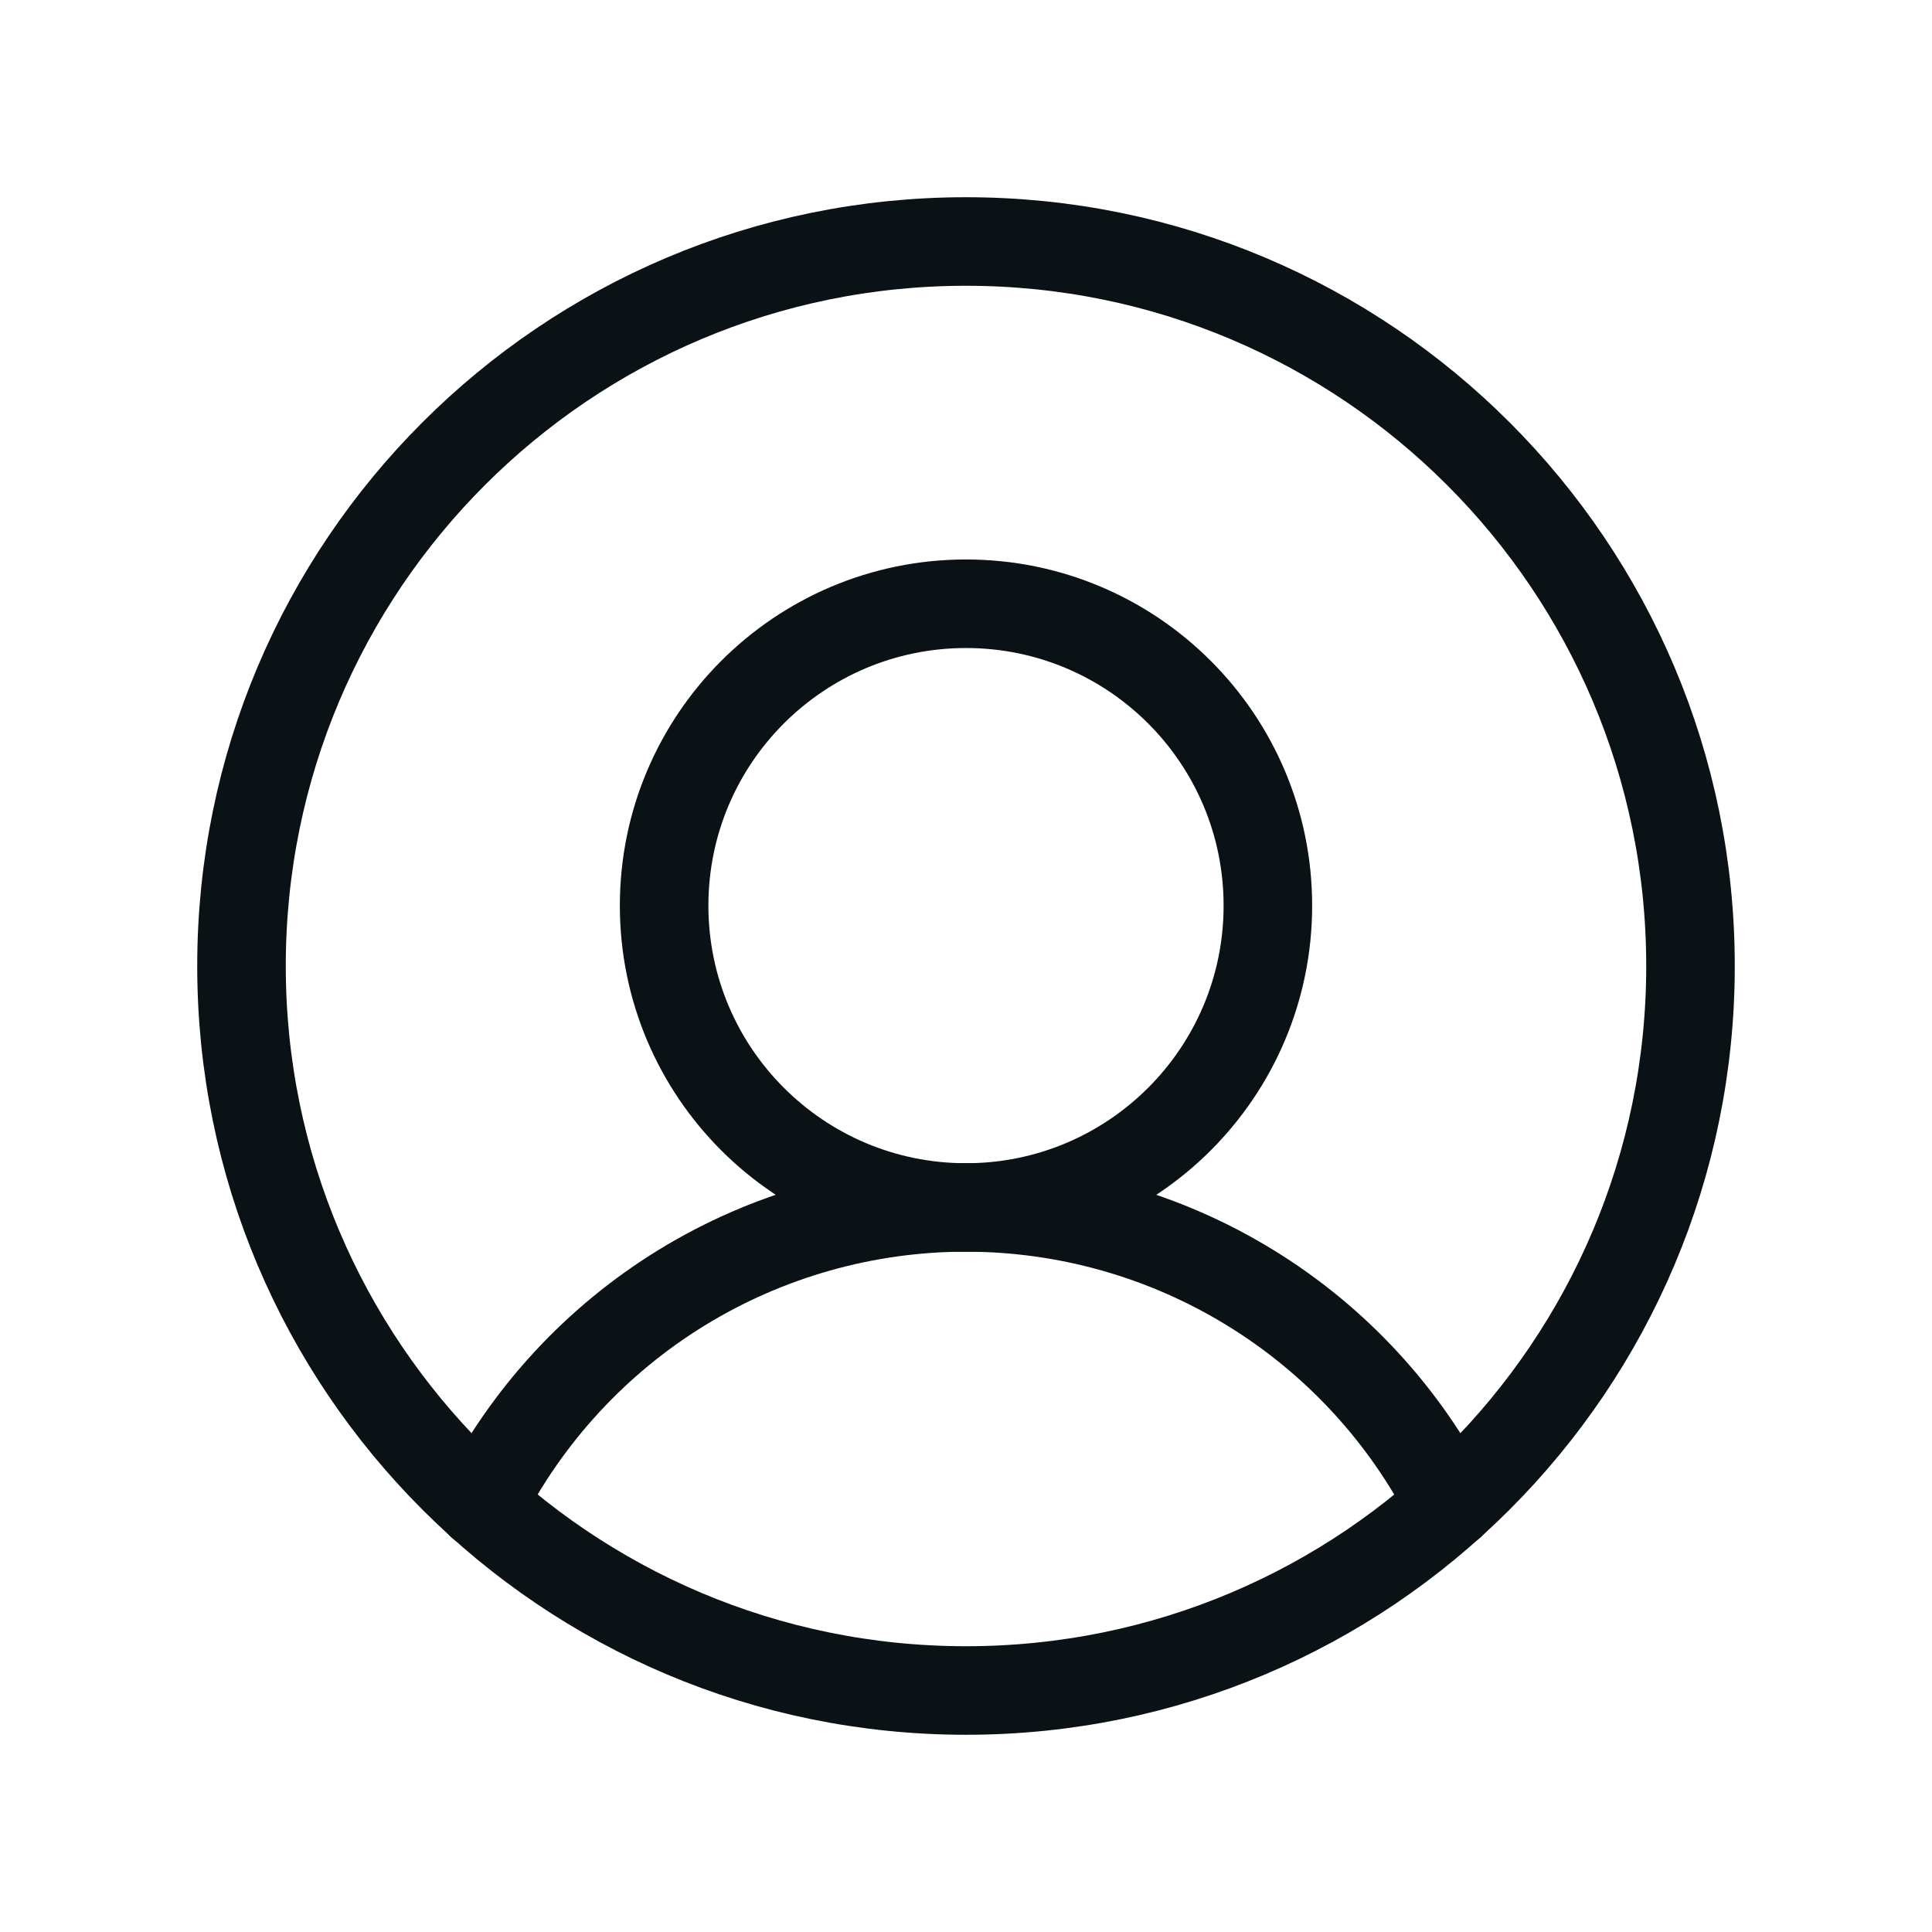
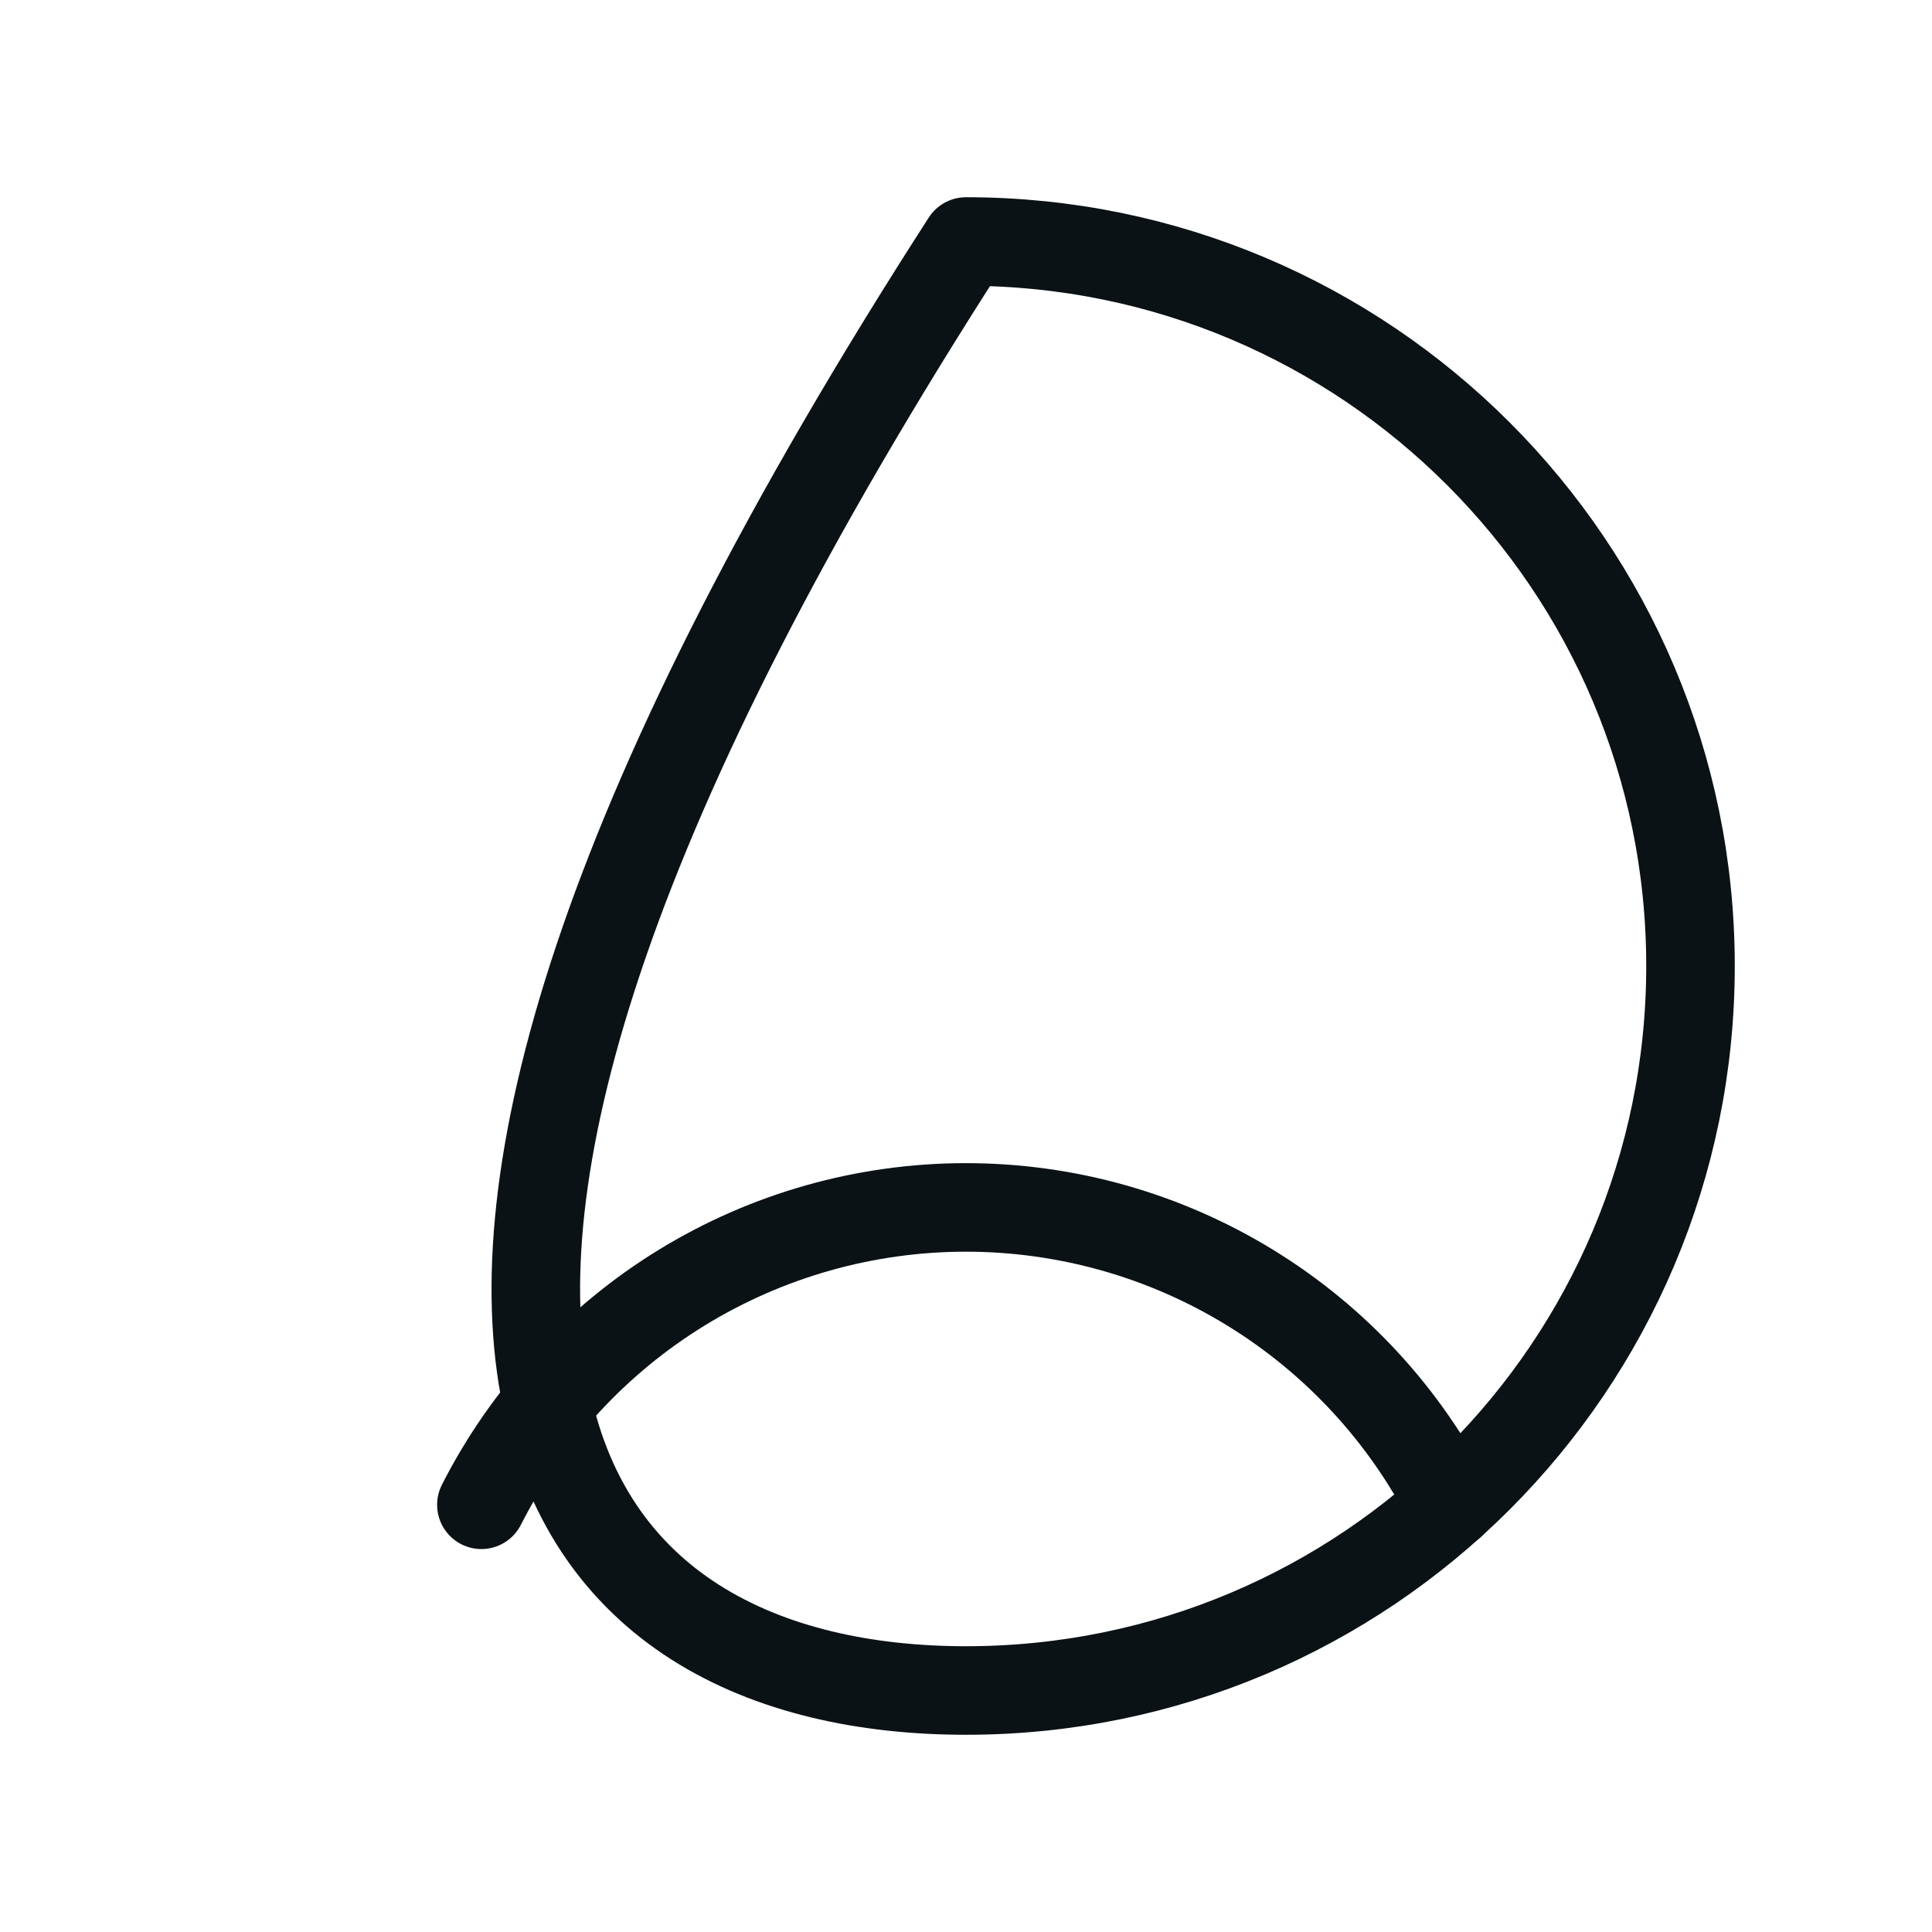
<svg xmlns="http://www.w3.org/2000/svg" fill="none" viewBox="0 0 24 24" height="24" width="24">
-   <path stroke-linejoin="round" stroke-linecap="round" stroke-width="1.1" stroke="#0B1215" d="M12 21C16.971 21 21 16.971 21 12C21 7.029 16.971 3 12 3C7.029 3 3 7.029 3 12C3 16.971 7.029 21 12 21Z" />
-   <path stroke-linejoin="round" stroke-linecap="round" stroke-width="1.1" stroke="#0B1215" d="M12 15C14.071 15 15.75 13.321 15.75 11.25C15.75 9.179 14.071 7.5 12 7.5C9.929 7.5 8.25 9.179 8.25 11.25C8.25 13.321 9.929 15 12 15Z" />
+   <path stroke-linejoin="round" stroke-linecap="round" stroke-width="1.1" stroke="#0B1215" d="M12 21C16.971 21 21 16.971 21 12C21 7.029 16.971 3 12 3C3 16.971 7.029 21 12 21Z" />
  <path stroke-linejoin="round" stroke-linecap="round" stroke-width="1.1" stroke="#0B1215" d="M5.98 18.693C6.545 17.582 7.406 16.648 8.468 15.996C9.531 15.344 10.753 14.999 11.999 14.999C13.246 14.999 14.468 15.344 15.53 15.996C16.593 16.648 17.454 17.582 18.018 18.693" />
</svg>